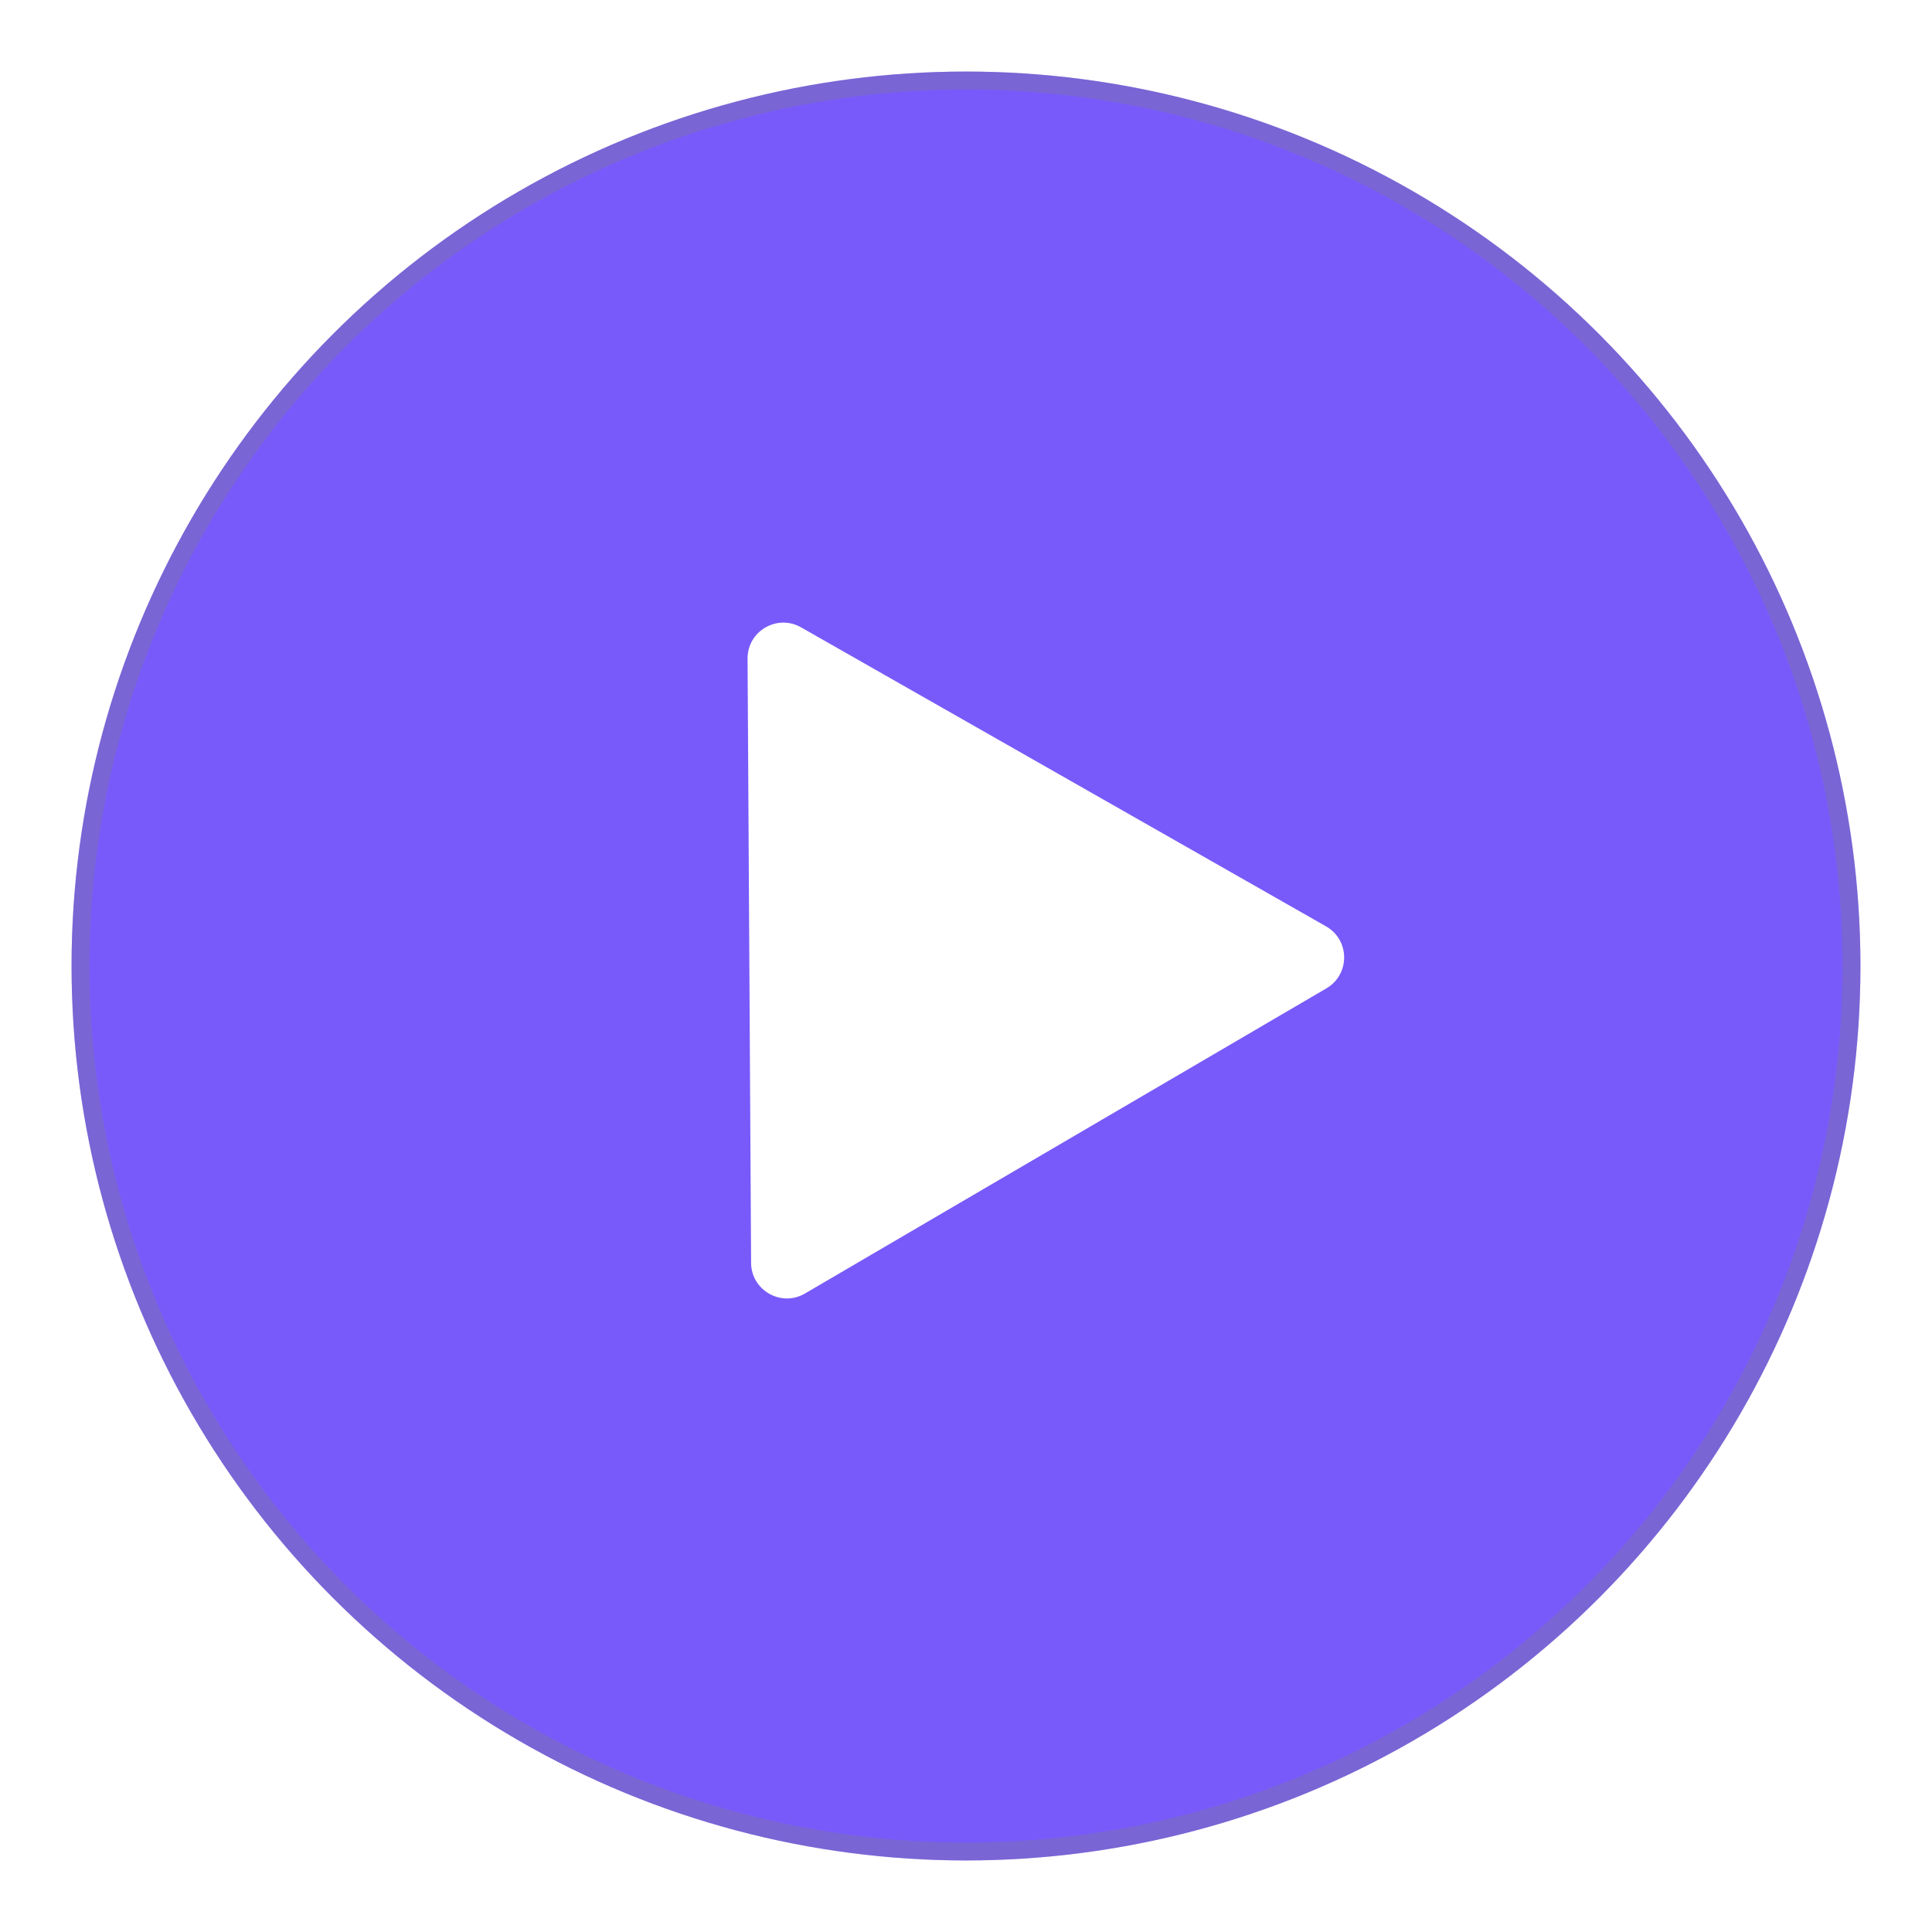
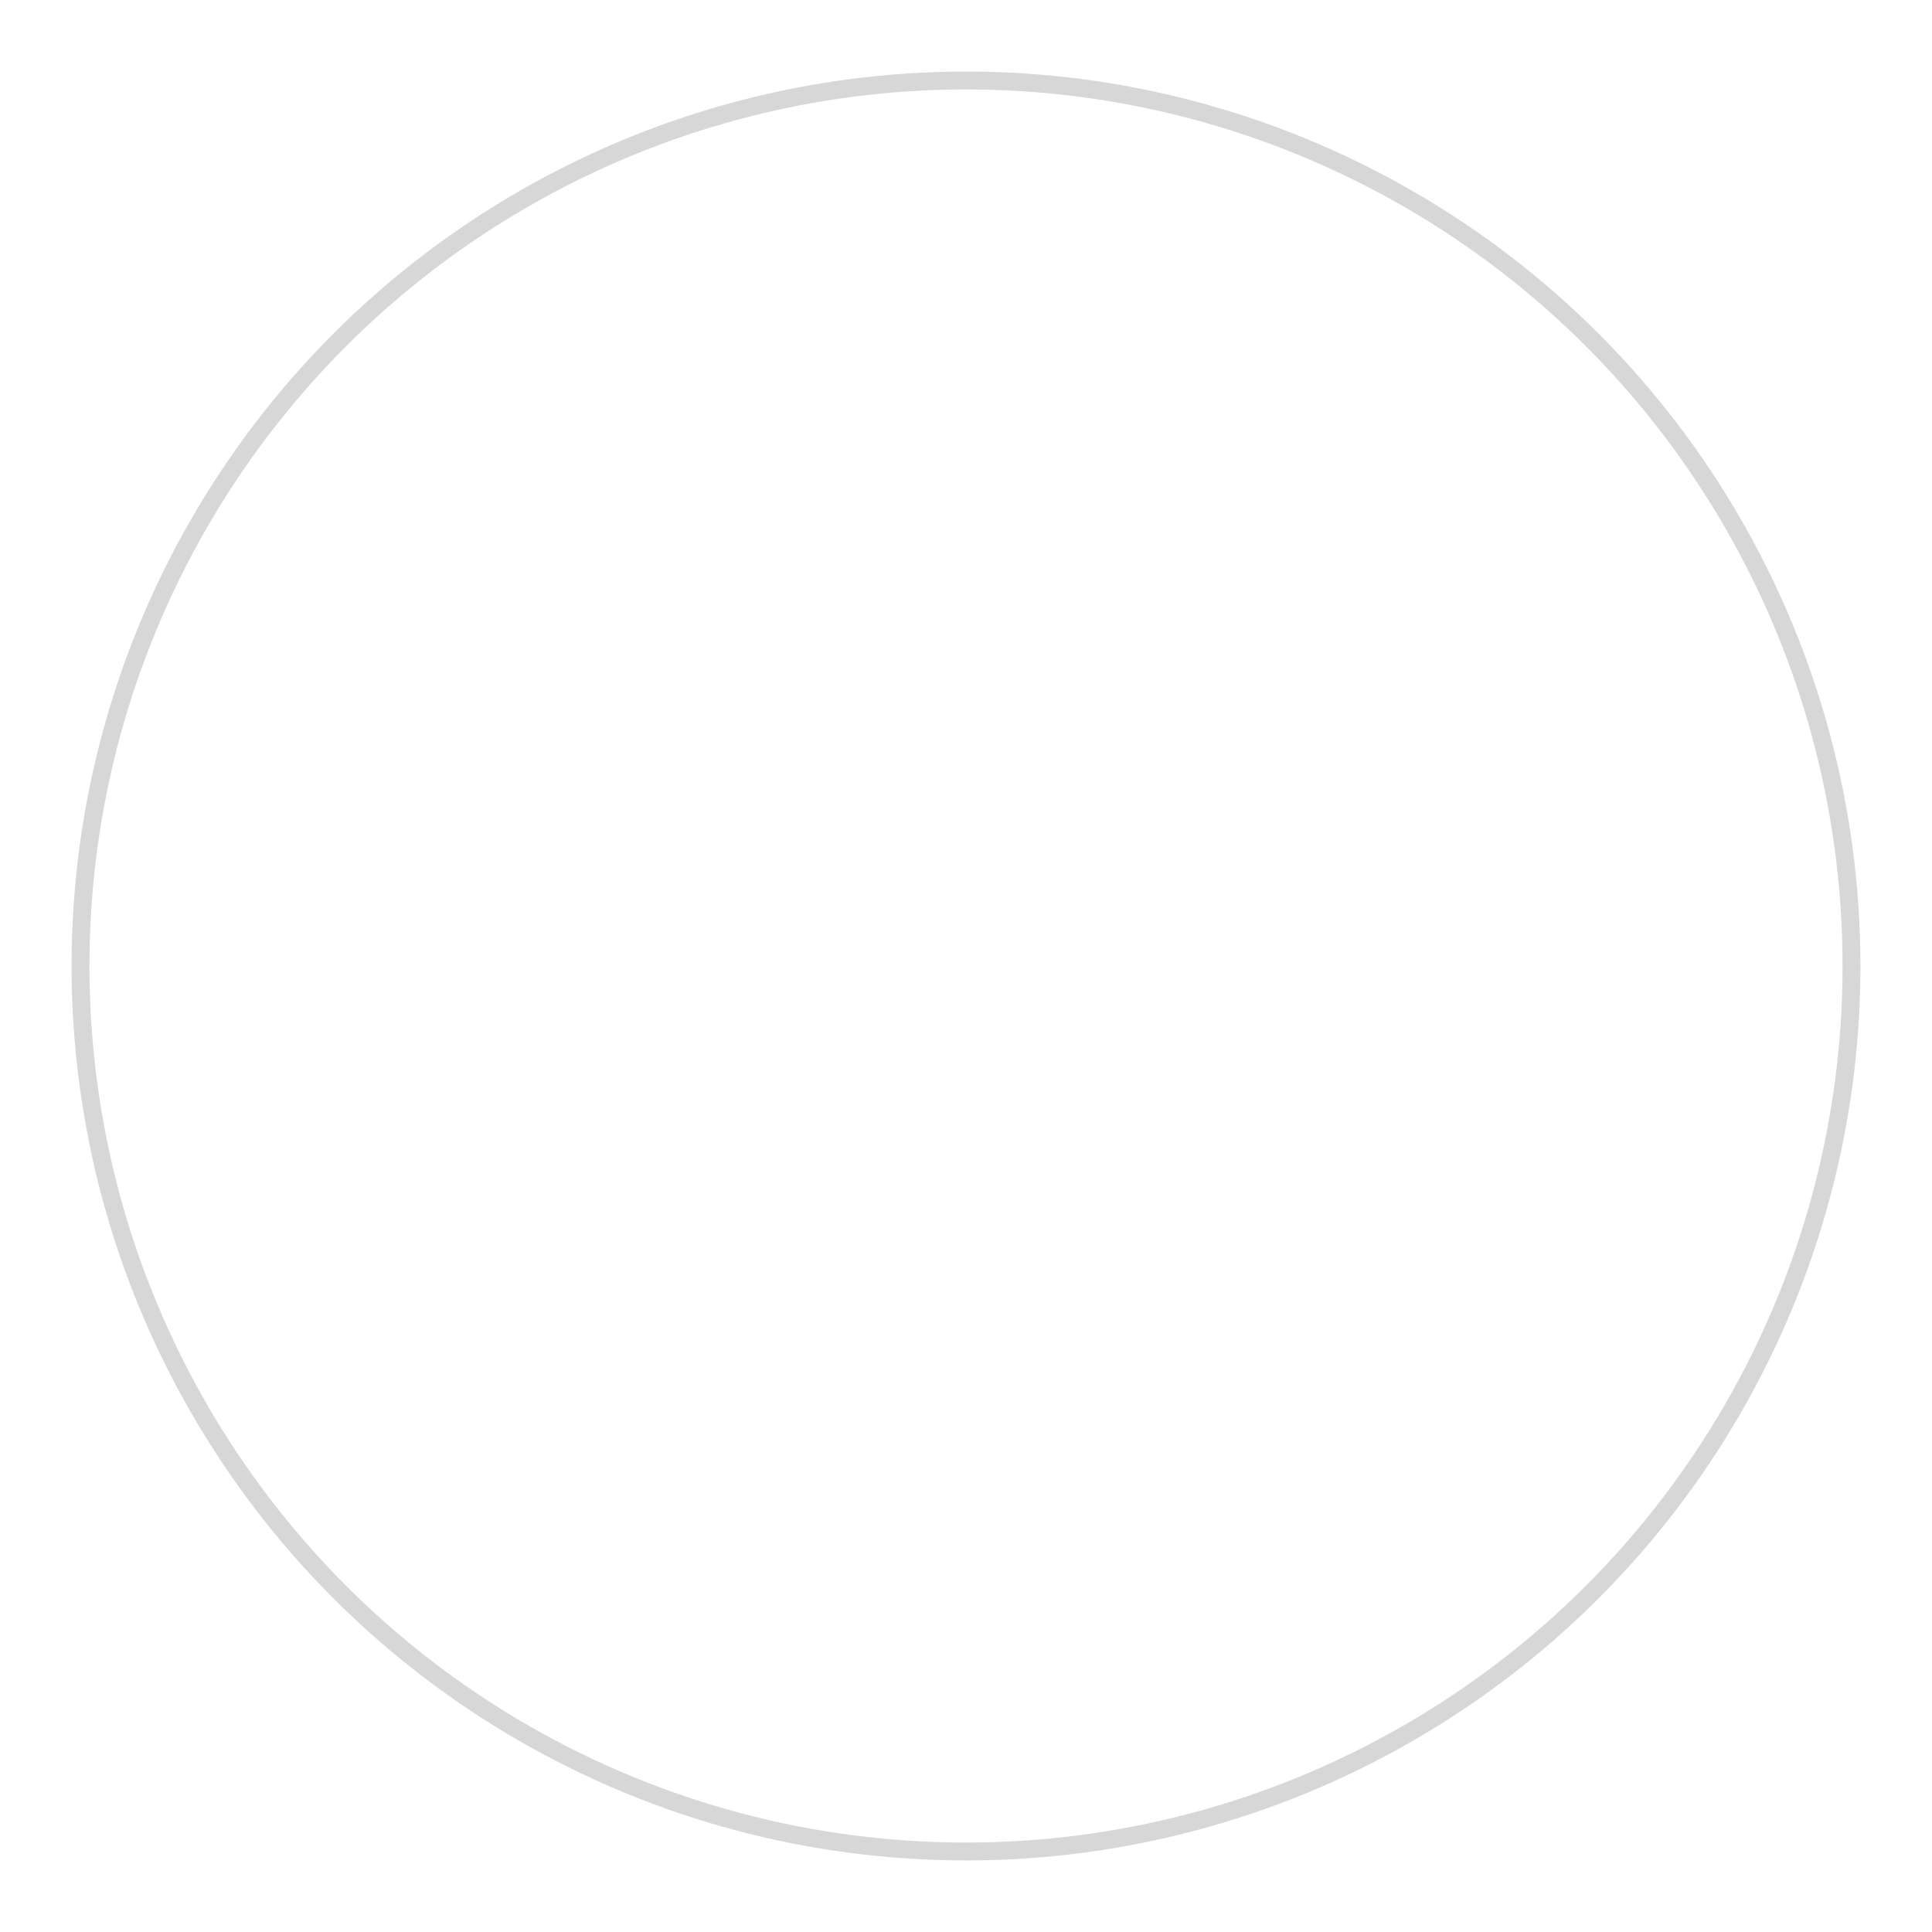
<svg xmlns="http://www.w3.org/2000/svg" width="108" height="108" viewBox="0 0 108 108" fill="none">
  <g filter="url(#filter0_d_162_5)">
-     <circle cx="54" cy="50" r="50" fill="#785AFA" />
-     <circle cx="54" cy="50" r="49.5" stroke="white" stroke-opacity="0.18" />
    <circle cx="54" cy="50" r="49.5" stroke="black" stroke-opacity="0.16" />
  </g>
  <g filter="url(#filter1_d_162_5)">
-     <path d="M74.128 47.785C75.466 48.547 75.477 50.472 74.148 51.249L44.998 68.308C43.669 69.085 41.996 68.133 41.987 66.594L41.789 32.819C41.78 31.279 43.441 30.308 44.779 31.069L74.128 47.785Z" fill="white" />
+     <path d="M74.128 47.785C75.466 48.547 75.477 50.472 74.148 51.249L44.998 68.308C43.669 69.085 41.996 68.133 41.987 66.594C41.78 31.279 43.441 30.308 44.779 31.069L74.128 47.785Z" fill="white" />
  </g>
  <defs>
    <filter id="filter0_d_162_5" x="0" y="0" width="108" height="108" filterUnits="userSpaceOnUse" color-interpolation-filters="sRGB">
      <feFlood flood-opacity="0" result="BackgroundImageFix" />
      <feColorMatrix in="SourceAlpha" type="matrix" values="0 0 0 0 0 0 0 0 0 0 0 0 0 0 0 0 0 0 127 0" result="hardAlpha" />
      <feOffset dy="4" />
      <feGaussianBlur stdDeviation="2" />
      <feComposite in2="hardAlpha" operator="out" />
      <feColorMatrix type="matrix" values="0 0 0 0 0 0 0 0 0 0 0 0 0 0 0 0 0 0 0.25 0" />
      <feBlend mode="normal" in2="BackgroundImageFix" result="effect1_dropShadow_162_5" />
      <feBlend mode="normal" in="SourceGraphic" in2="effect1_dropShadow_162_5" result="shape" />
    </filter>
    <filter id="filter1_d_162_5" x="35.79" y="28.804" width="45.348" height="49.78" filterUnits="userSpaceOnUse" color-interpolation-filters="sRGB">
      <feFlood flood-opacity="0" result="BackgroundImageFix" />
      <feColorMatrix in="SourceAlpha" type="matrix" values="0 0 0 0 0 0 0 0 0 0 0 0 0 0 0 0 0 0 127 0" result="hardAlpha" />
      <feOffset dy="4" />
      <feGaussianBlur stdDeviation="3" />
      <feComposite in2="hardAlpha" operator="out" />
      <feColorMatrix type="matrix" values="0 0 0 0 0 0 0 0 0 0 0 0 0 0 0 0 0 0 0.25 0" />
      <feBlend mode="normal" in2="BackgroundImageFix" result="effect1_dropShadow_162_5" />
      <feBlend mode="normal" in="SourceGraphic" in2="effect1_dropShadow_162_5" result="shape" />
    </filter>
  </defs>
</svg>